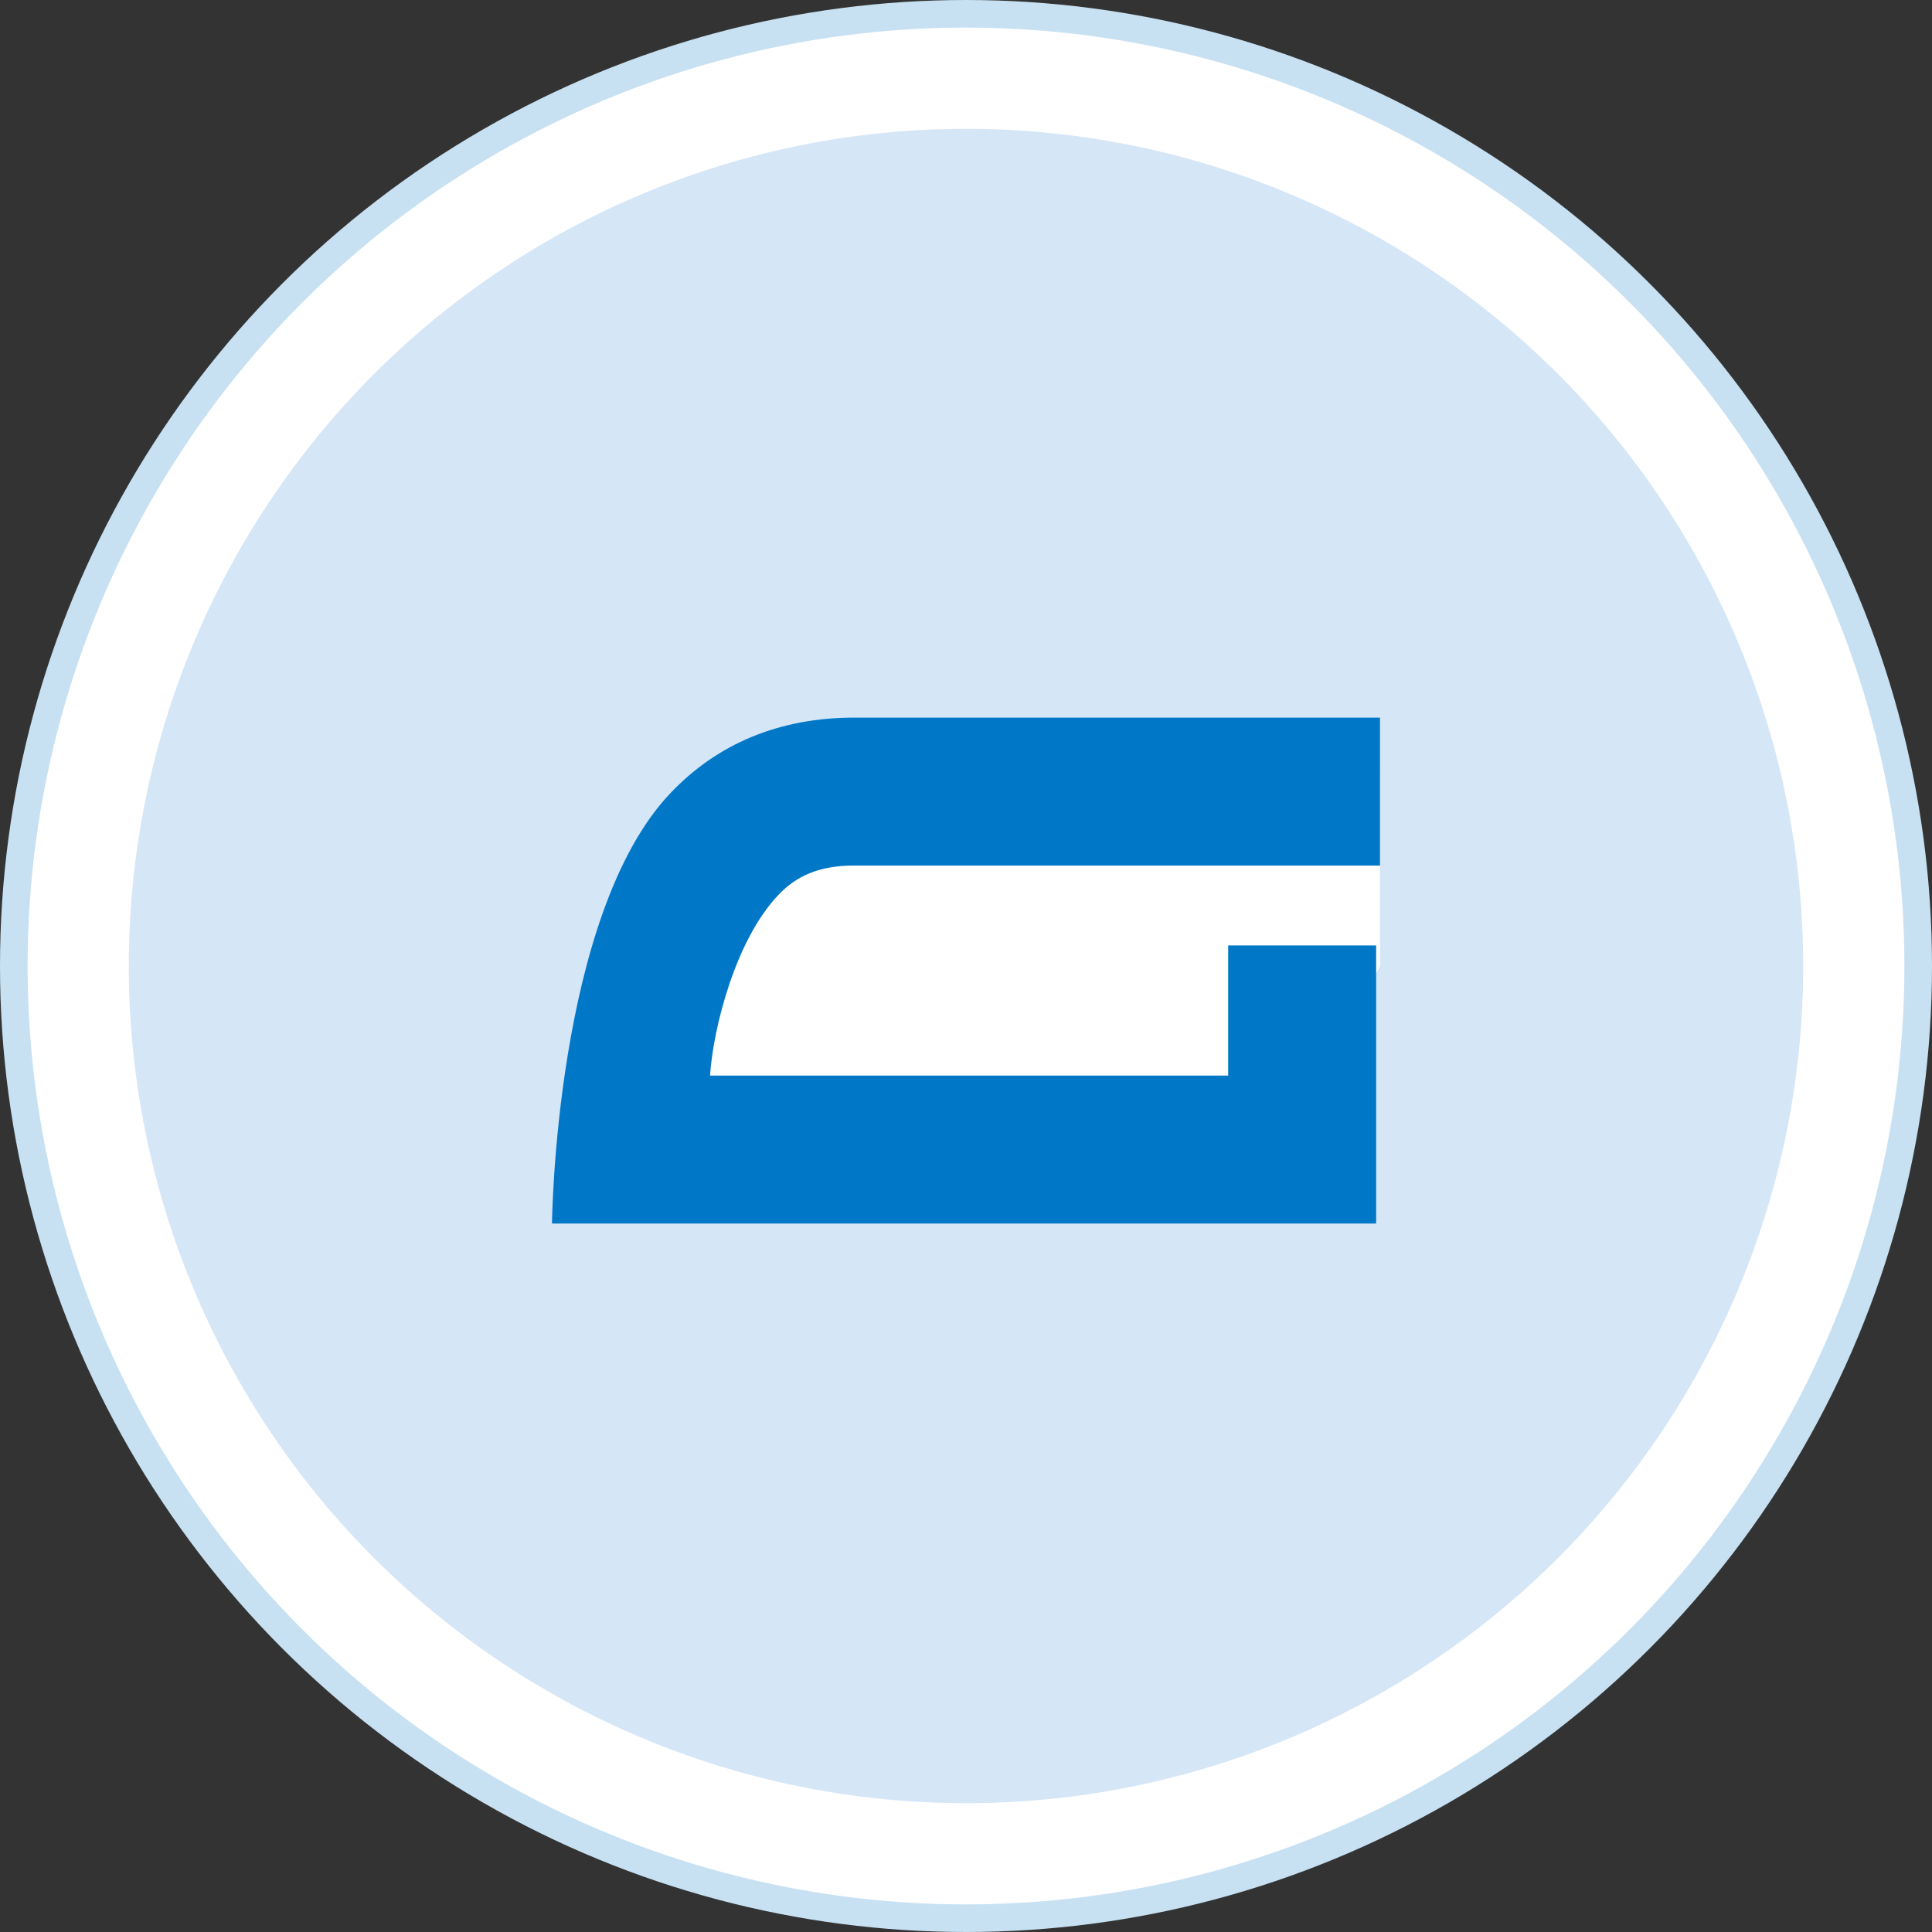
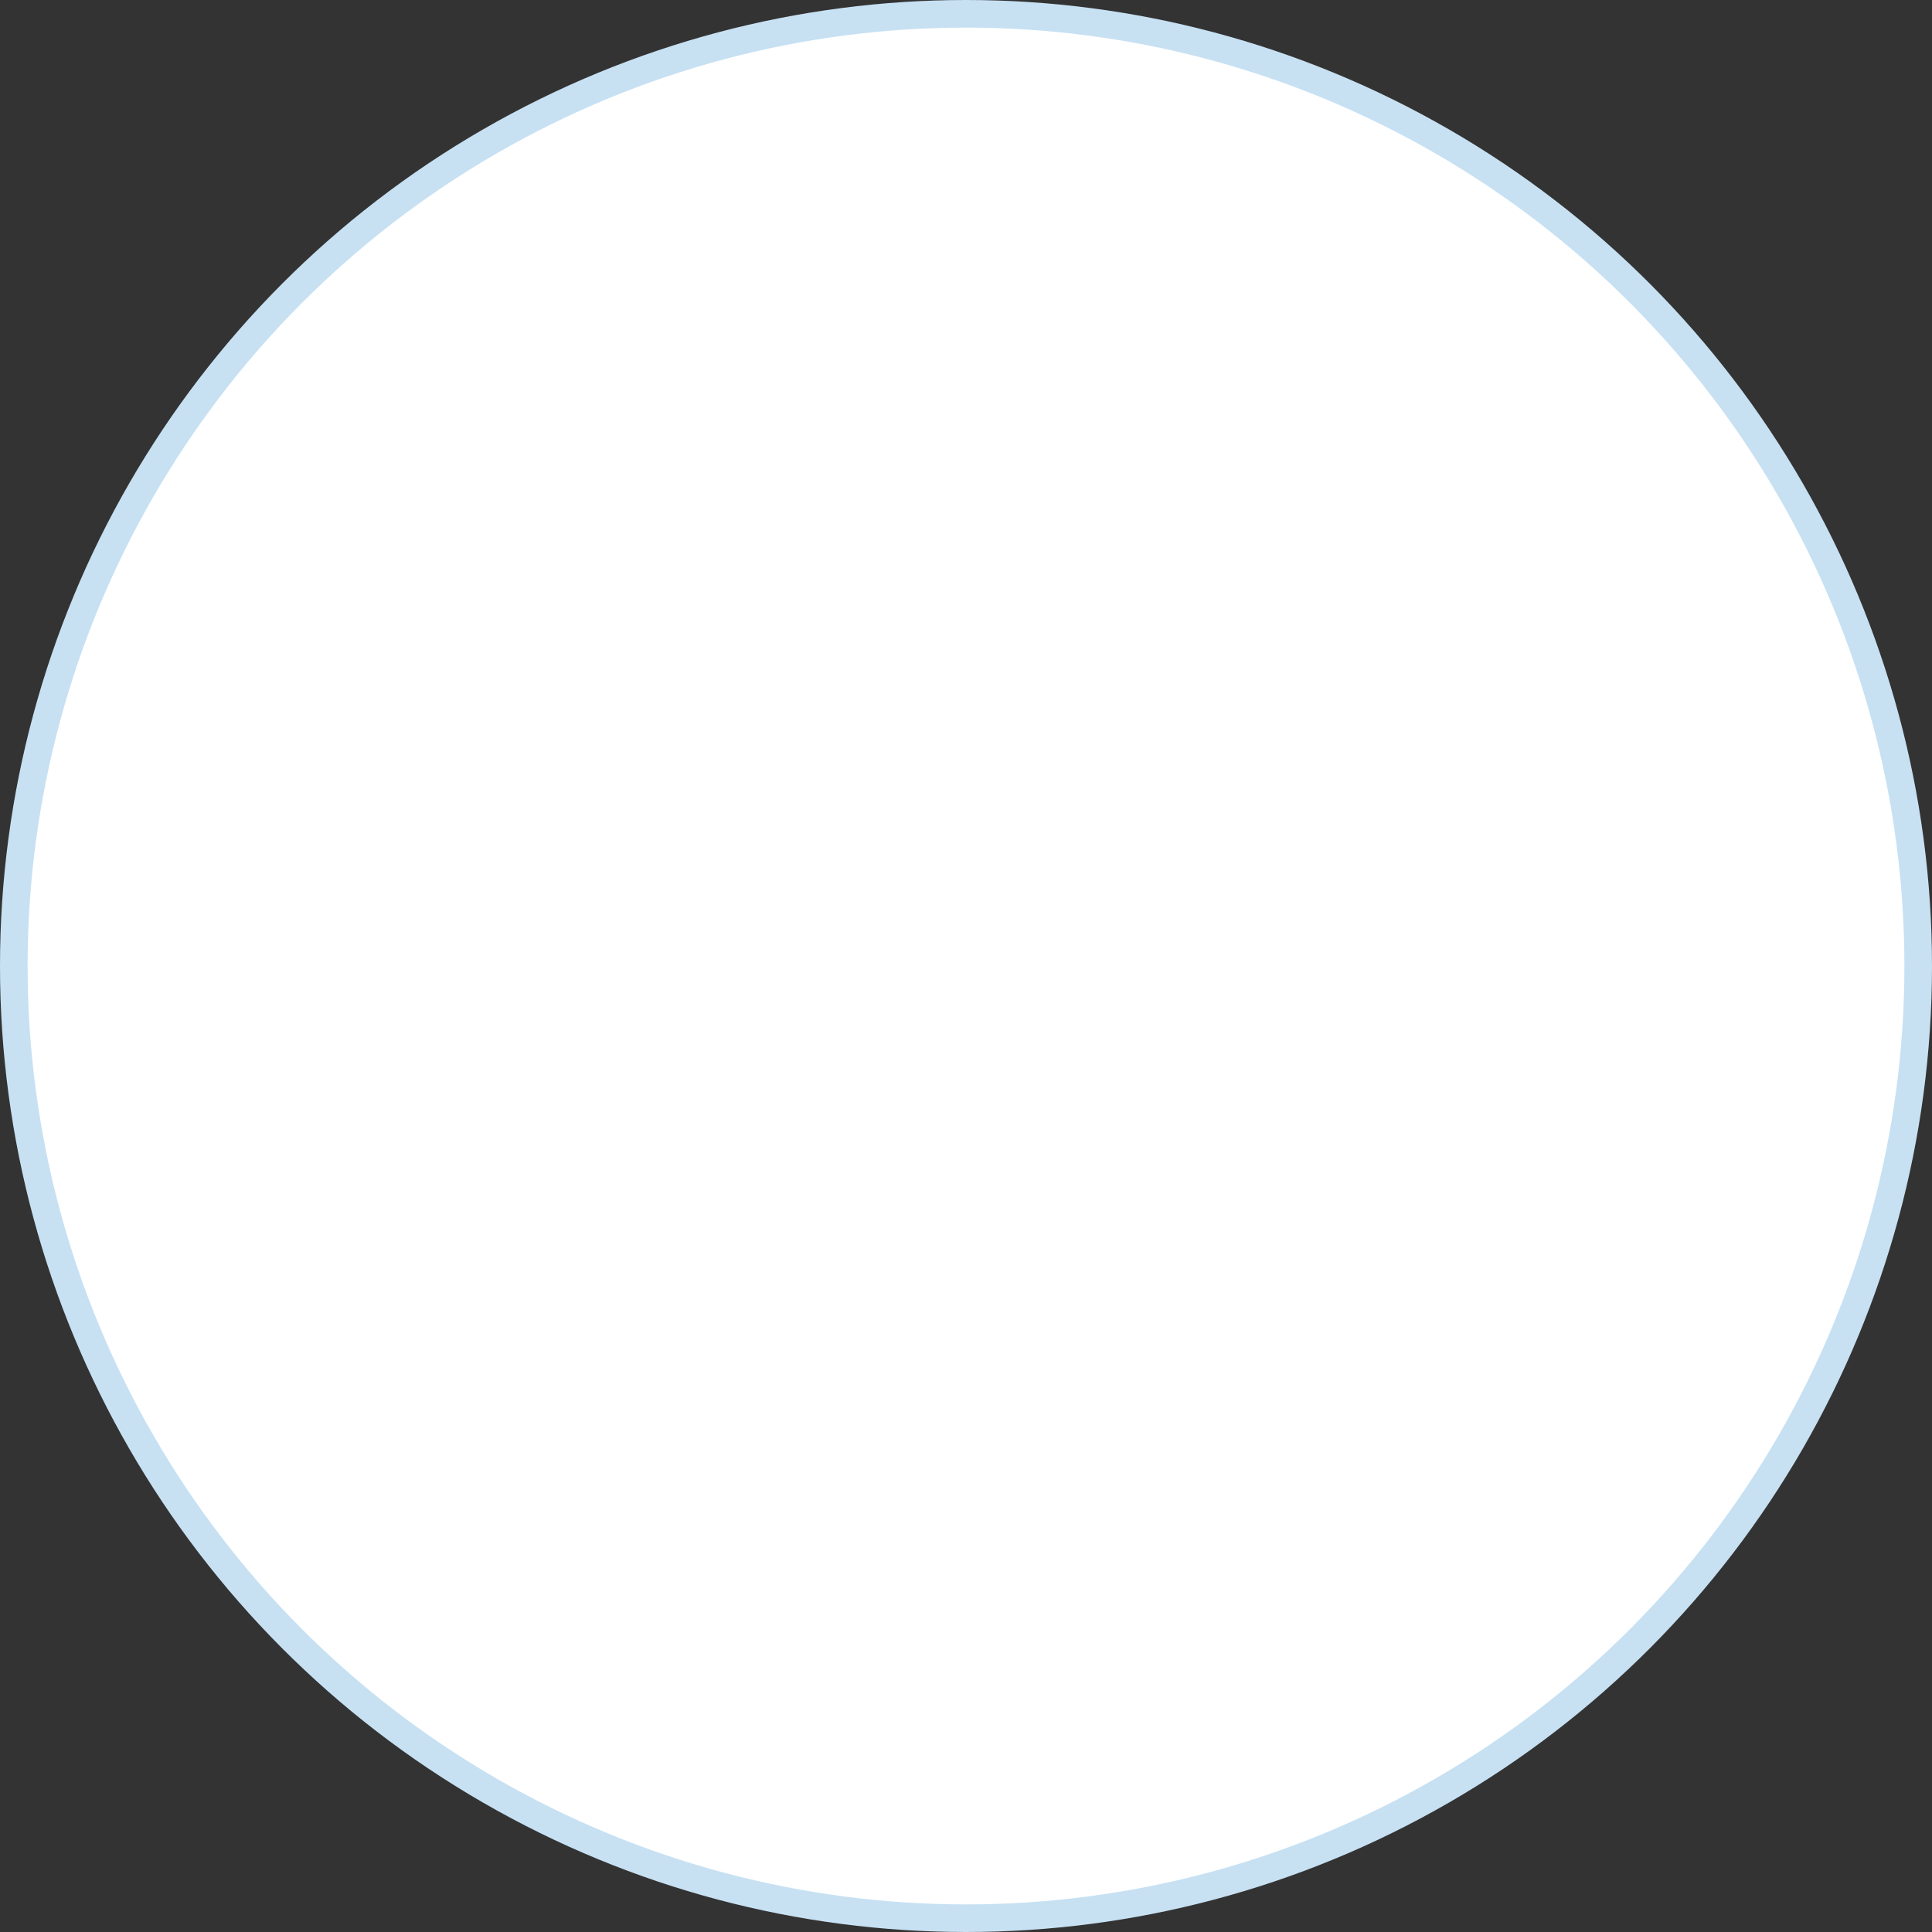
<svg xmlns="http://www.w3.org/2000/svg" width="70" height="70" viewBox="0 0 70 70">
  <rect x="0" y="0" width="70" height="70" fill="#333333" stroke="none" />
  <g fill="none" fill-rule="evenodd">
    <circle cx="35" cy="35" r="34.5" fill="#FFF" stroke="#C7E1F3" />
-     <circle cx="35" cy="35" r="30.333" fill="#D5E6F7" />
-     <path fill="#FFF" d="m26 29 24-1v7c-1.479 2.92-4.145 4.92-8 6-3.855 1.08-9.521 1.413-17 1l1-13Z" />
-     <path fill="#0177C8" fill-rule="nonzero" d="M50 31.361V26H30.969c-2.724 0-4.984.937-6.707 2.767C20.107 33.19 20 44.332 20 44.332h29.86V34.256h-5.361v4.714H25.725c.12-1.755.927-4.898 2.456-6.522.688-.744 1.56-1.087 2.744-1.087H50Z" />
  </g>
</svg>